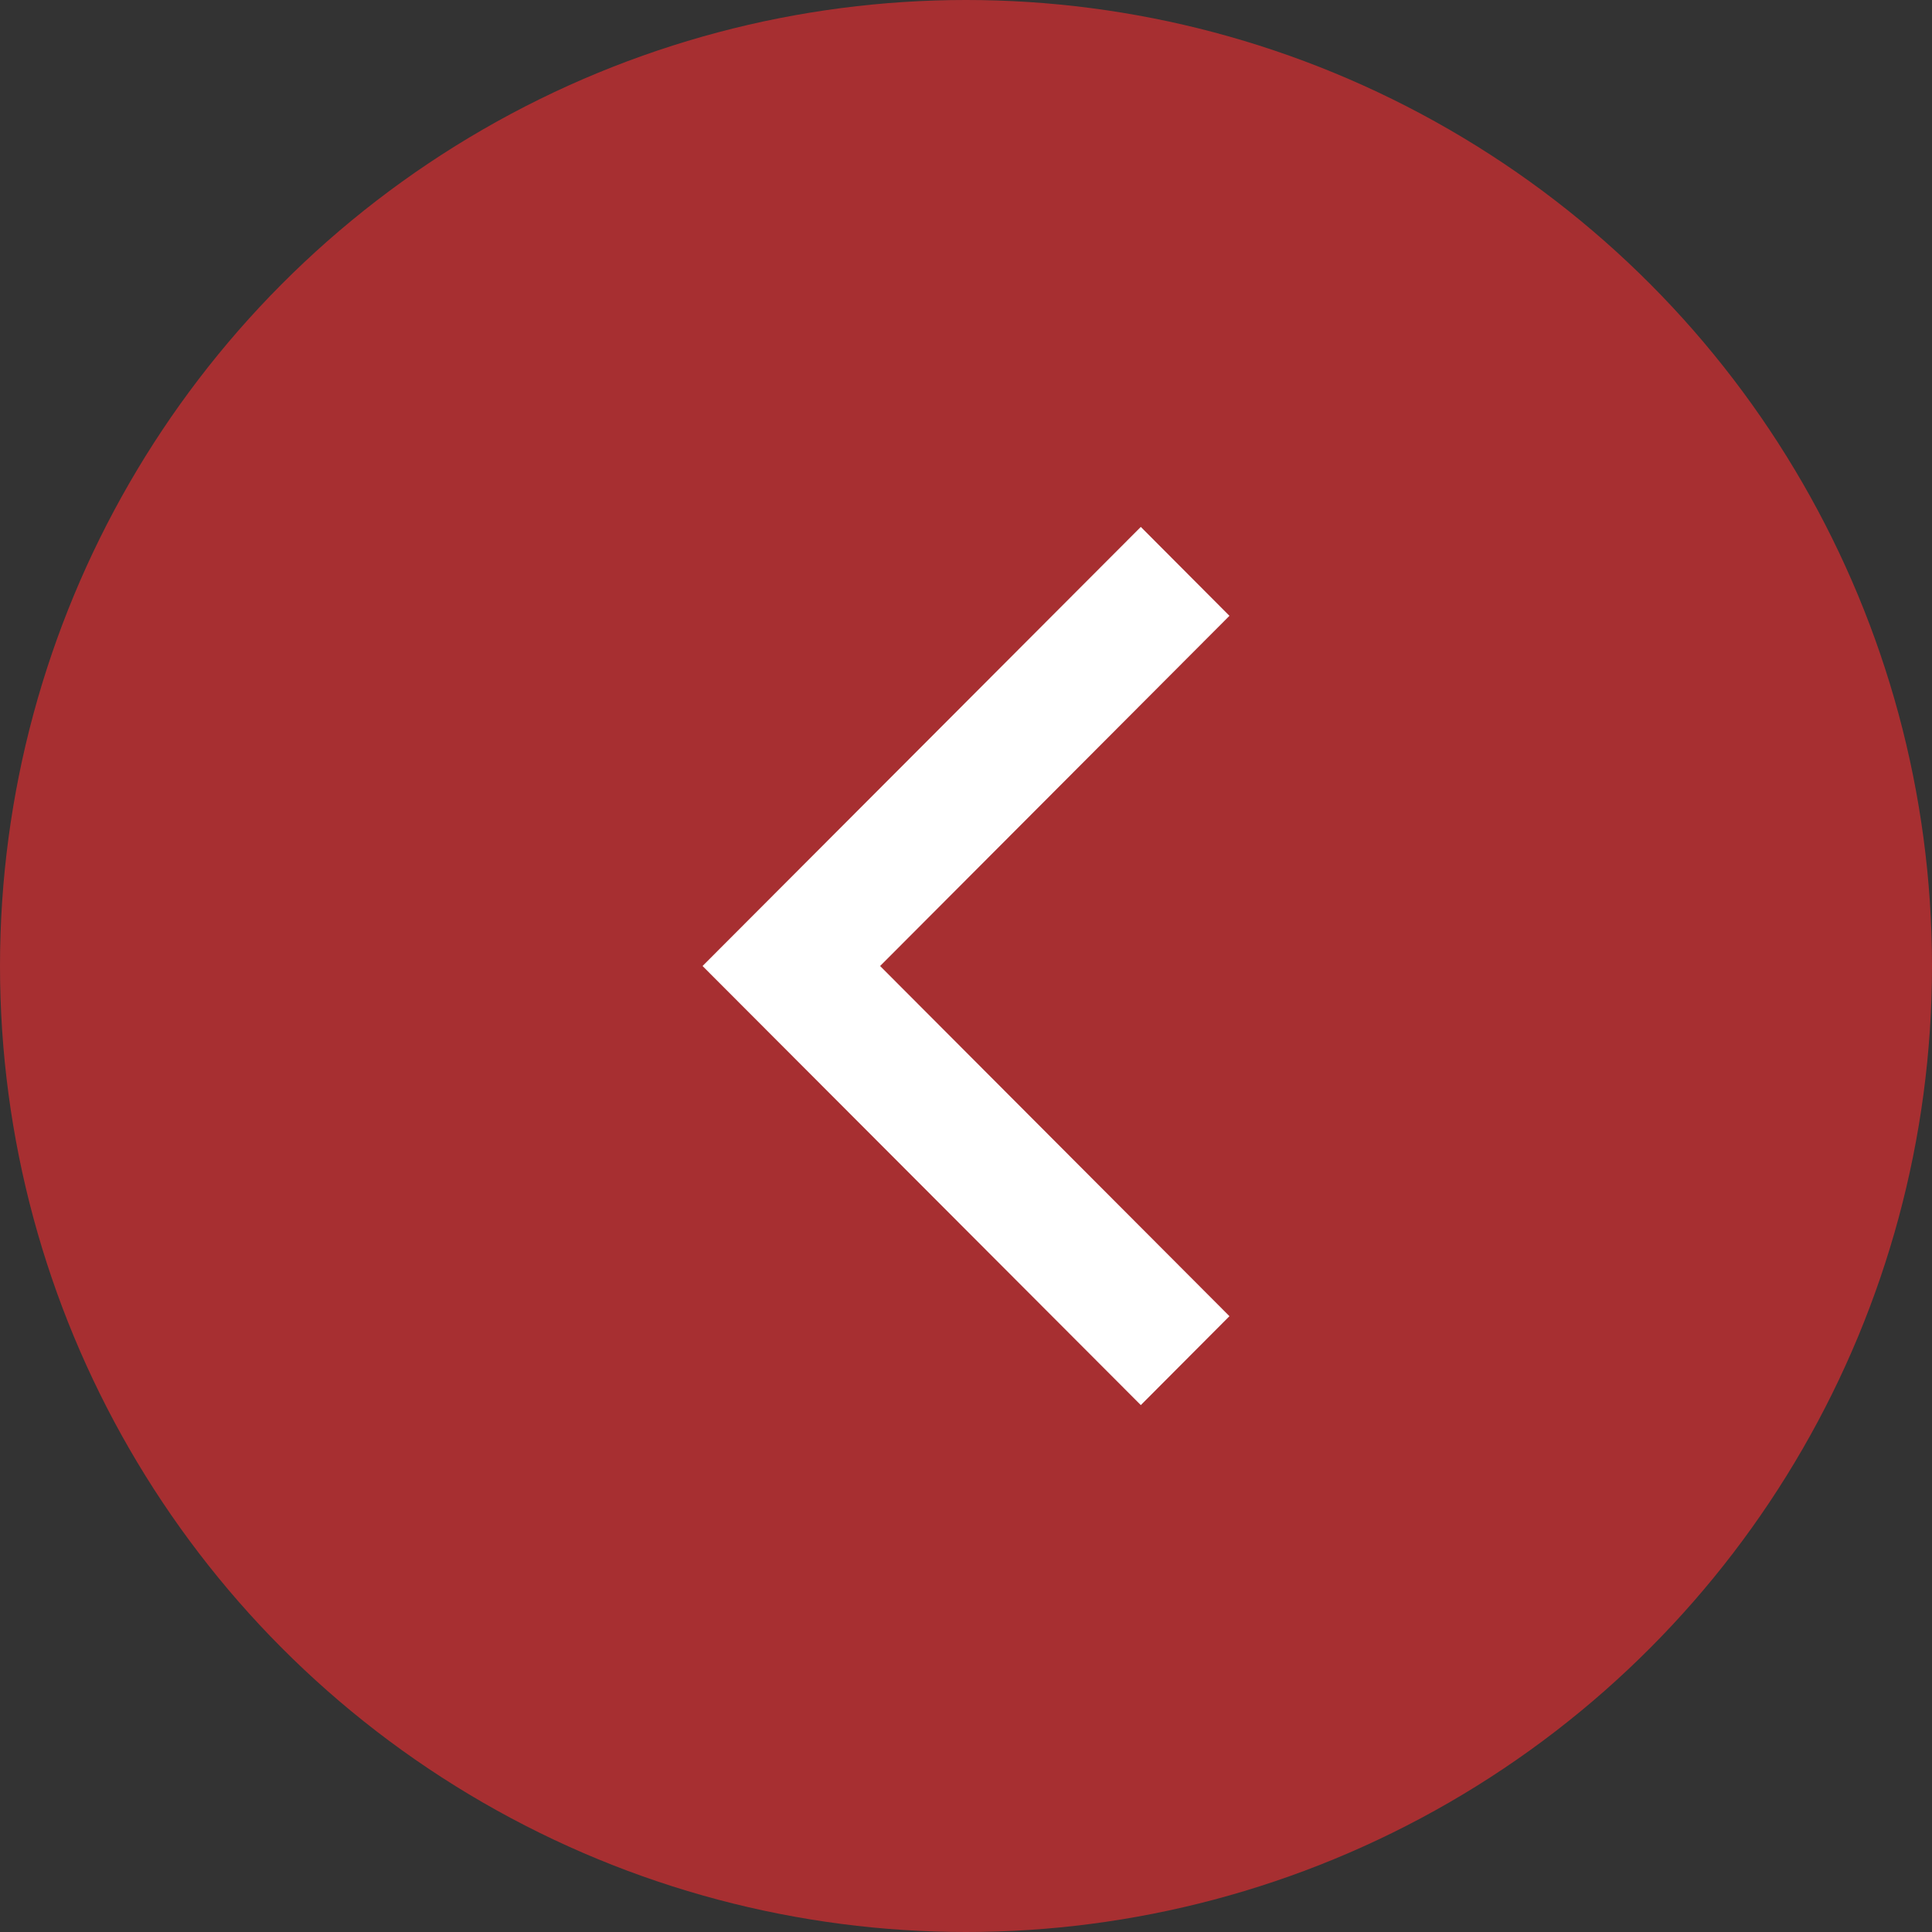
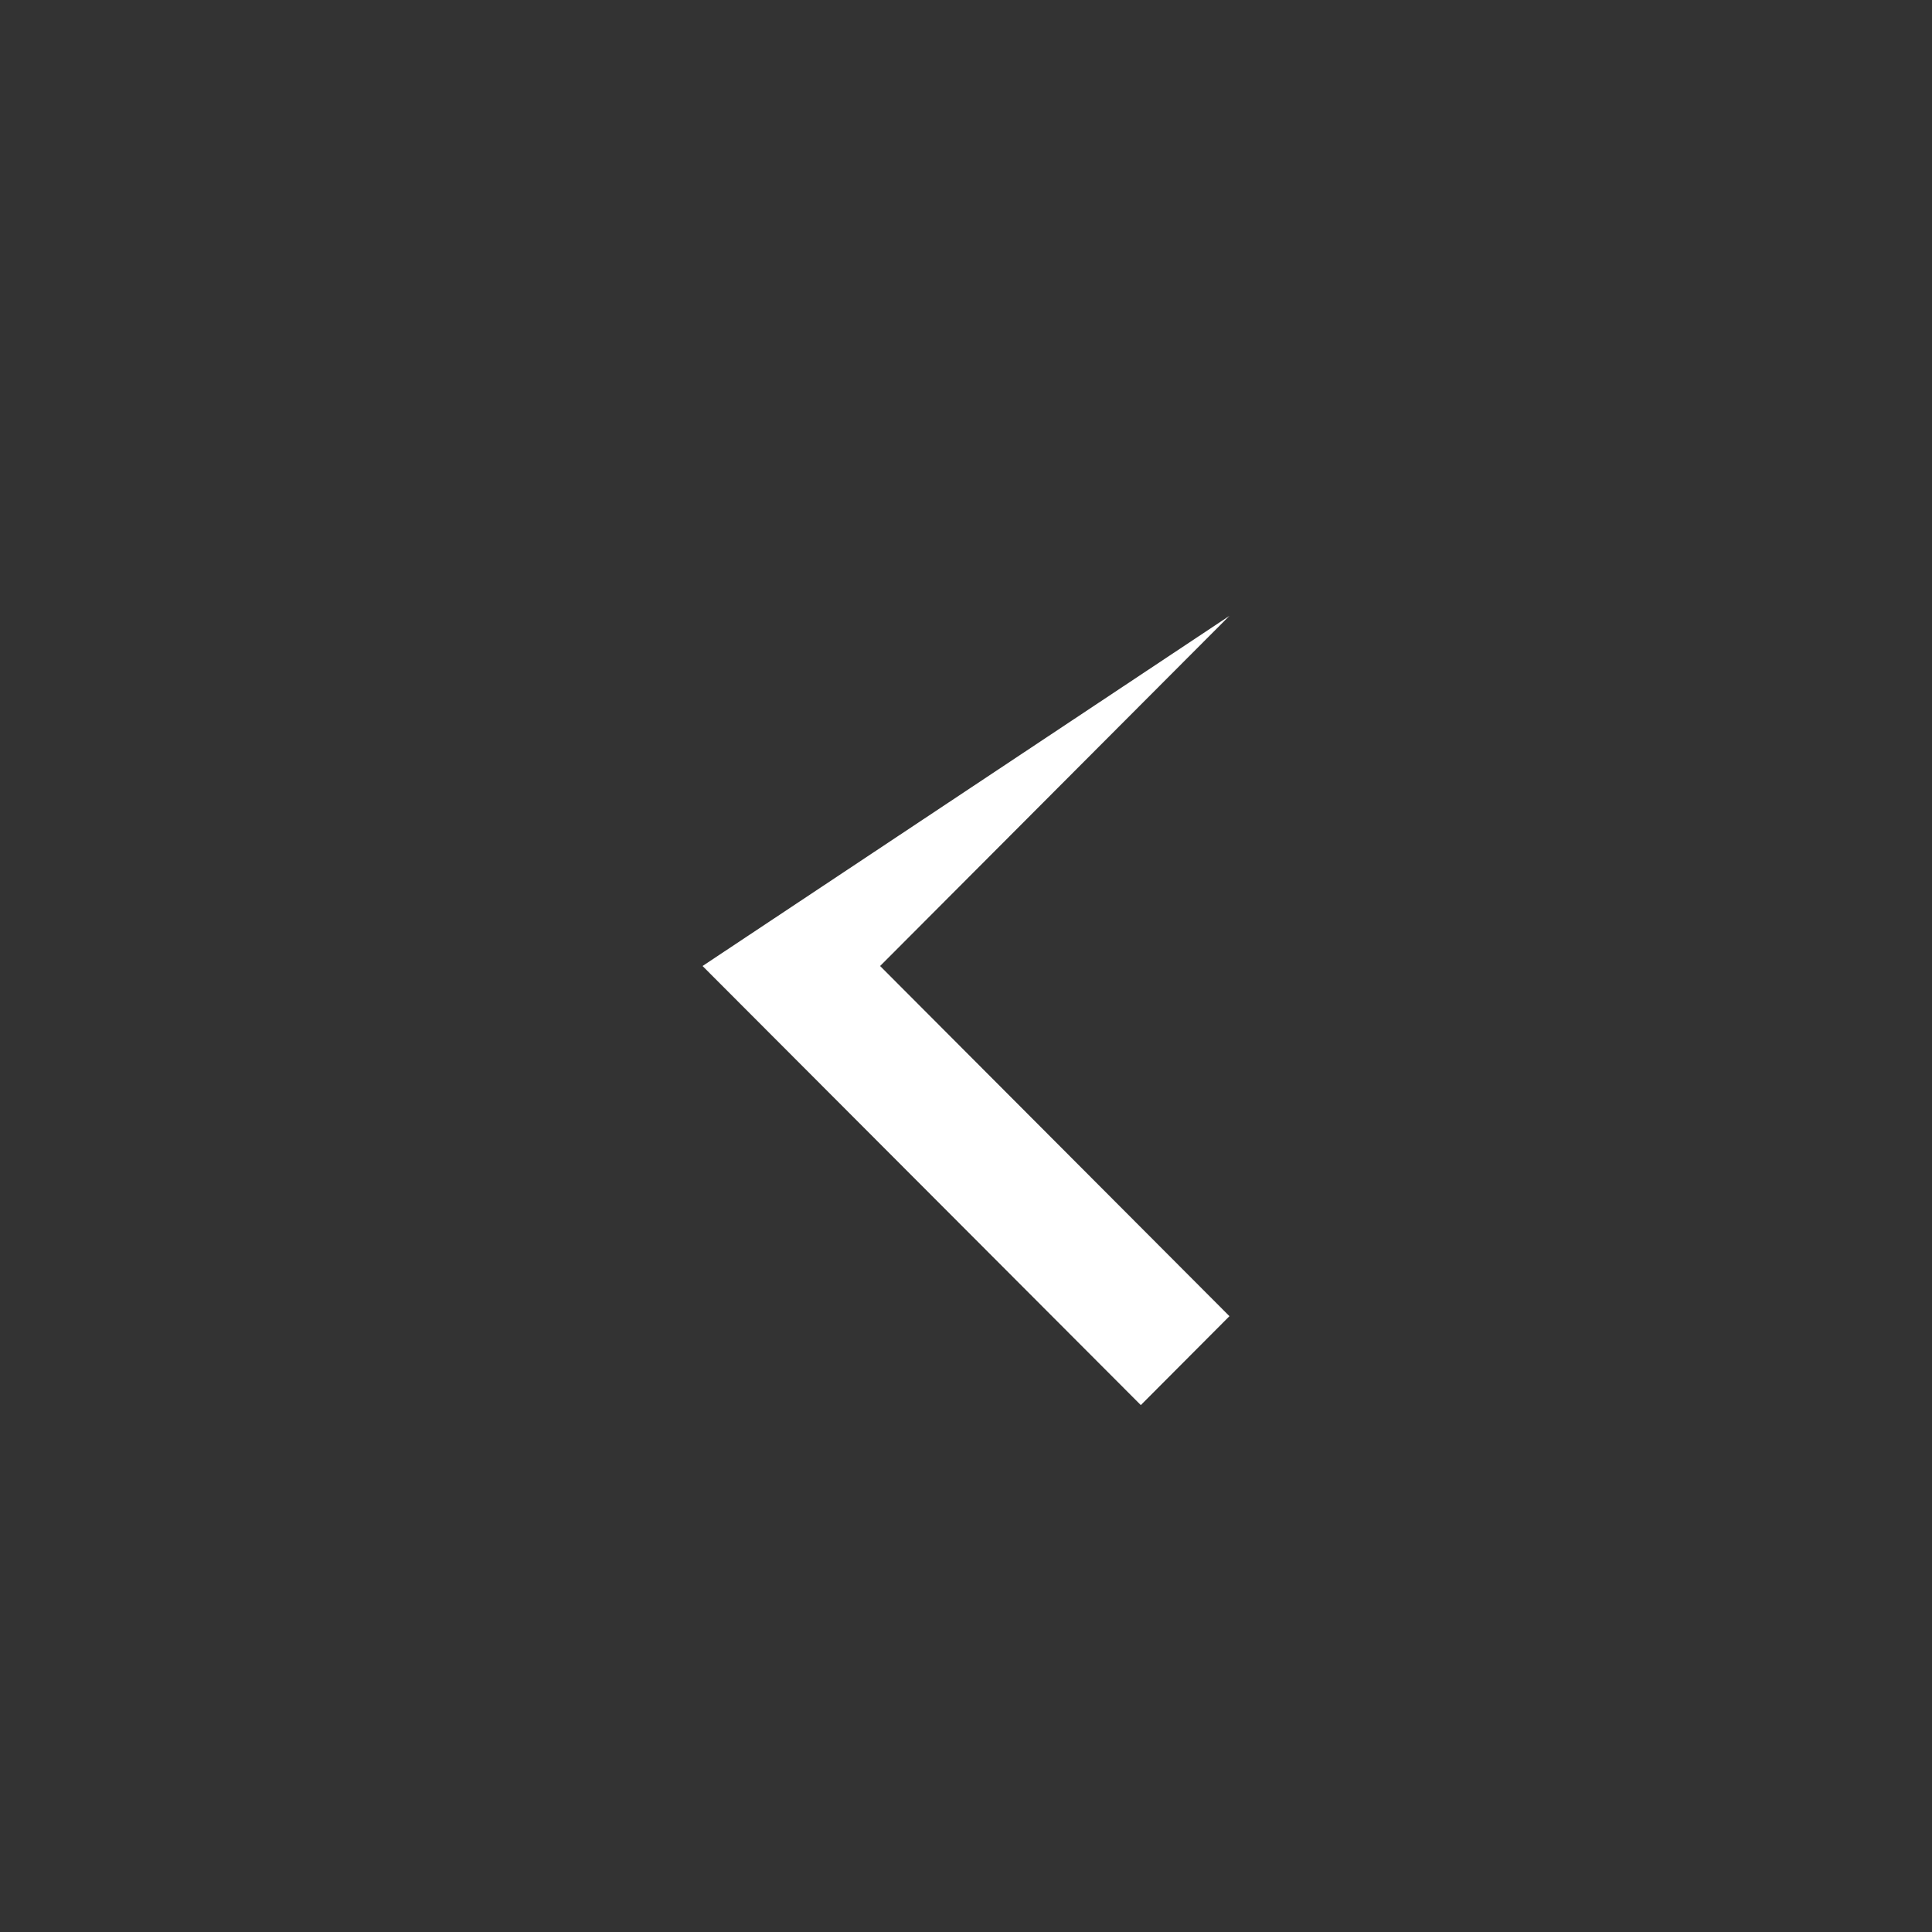
<svg xmlns="http://www.w3.org/2000/svg" width="229" height="229" viewBox="0 0 229 229" fill="none">
  <rect x="0" y="0" width="229" height="229" fill="#333333" stroke="none" />
-   <circle cx="114.5" cy="114.5" r="114.5" fill="#A72F31" />
-   <path d="M145.727 72.994L135.221 62.455L83.273 114.501L135.221 166.546L145.727 156.007L104.319 114.501L145.727 72.994Z" fill="white" />
+   <path d="M145.727 72.994L83.273 114.501L135.221 166.546L145.727 156.007L104.319 114.501L145.727 72.994Z" fill="white" />
</svg>